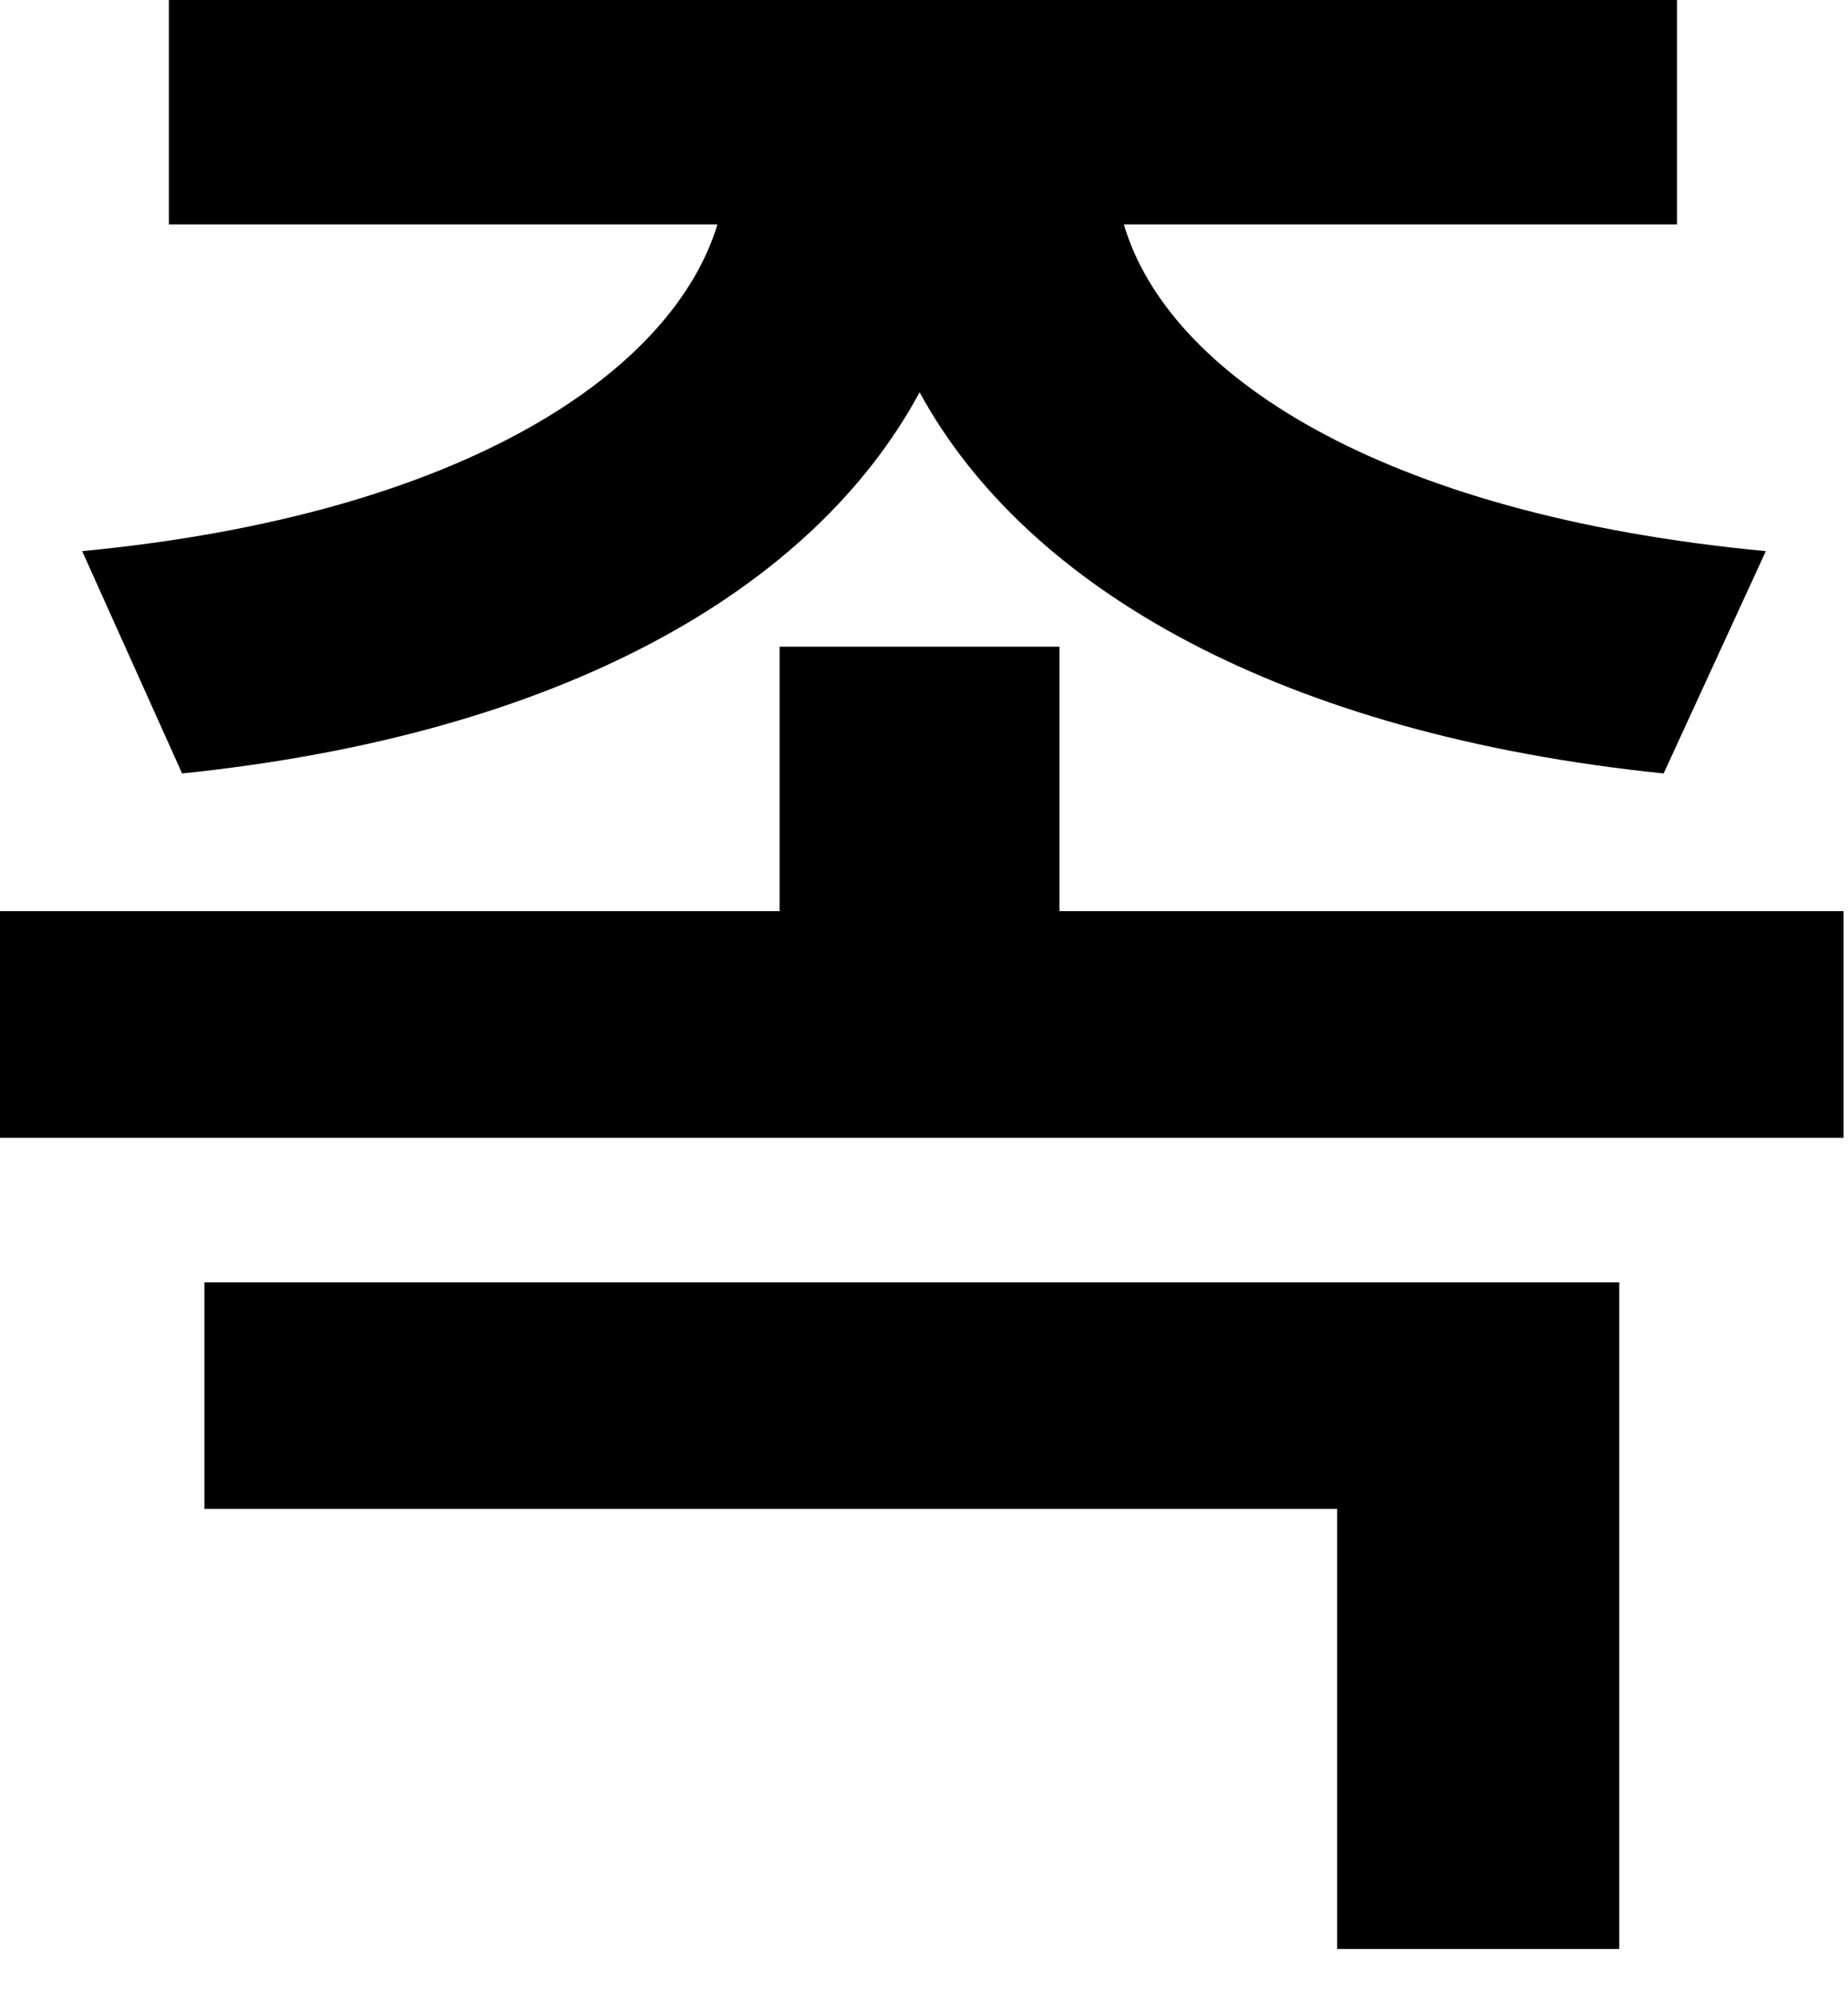
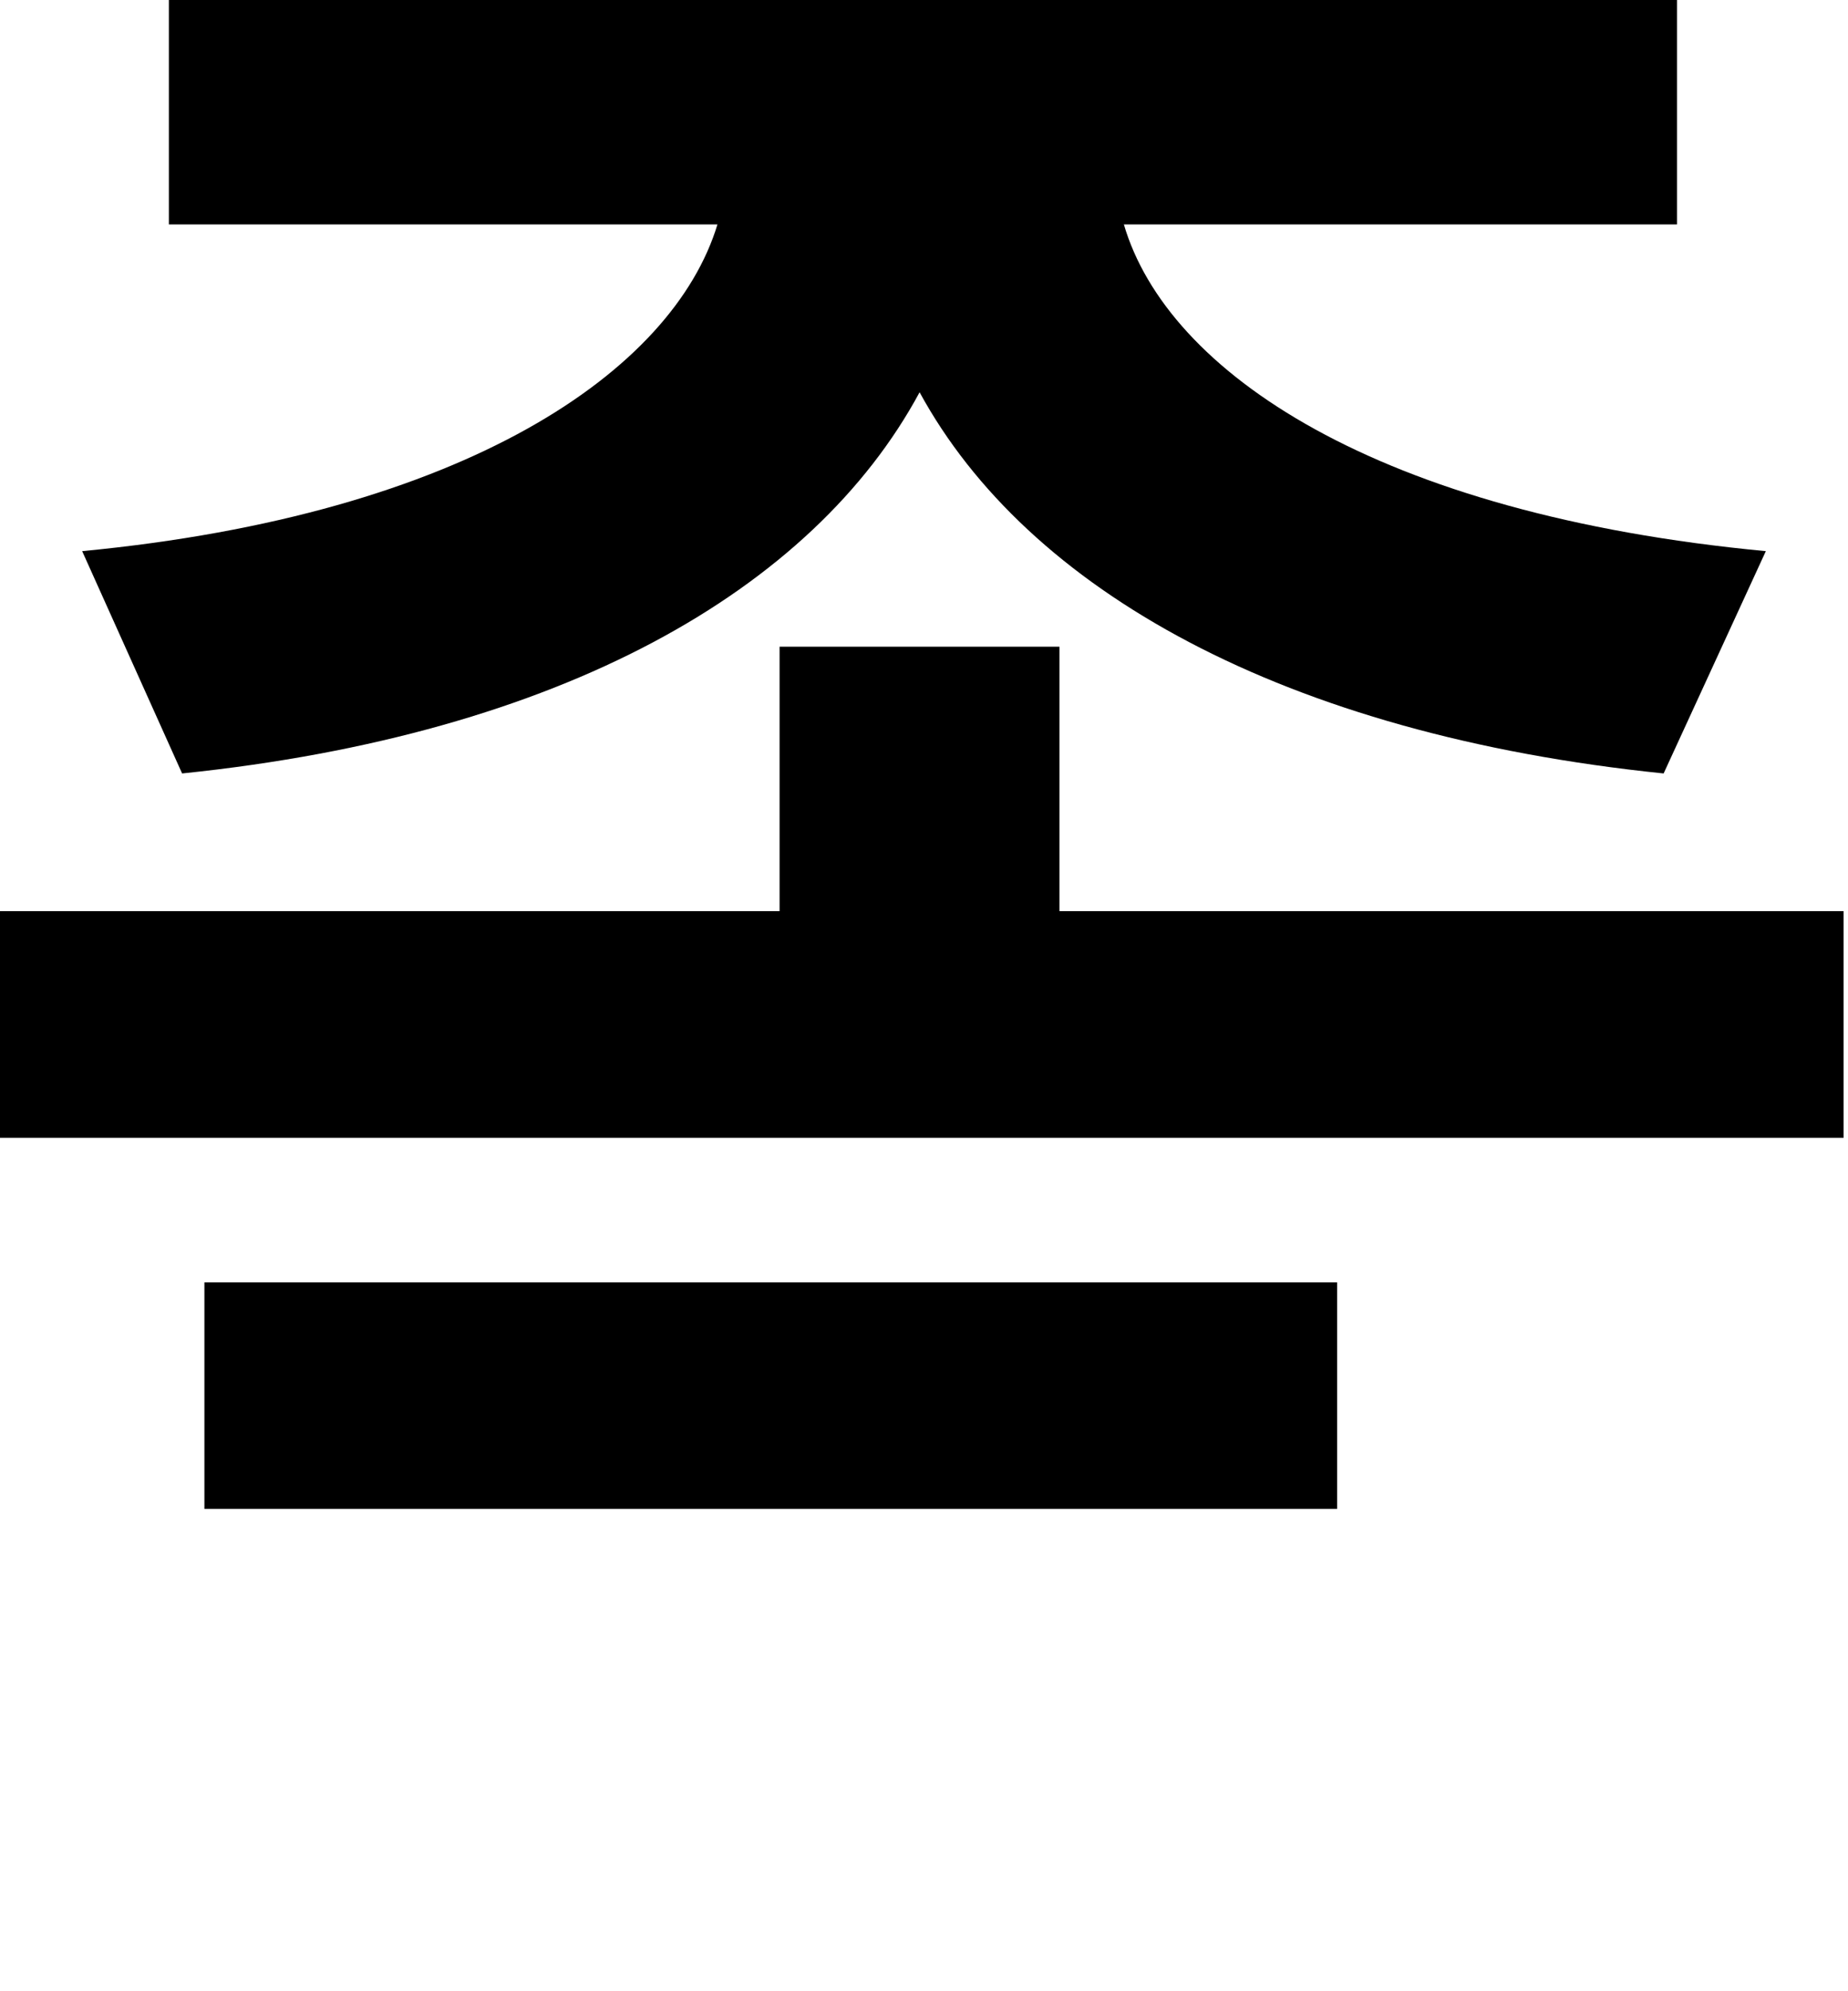
<svg xmlns="http://www.w3.org/2000/svg" fill="none" height="100%" overflow="visible" preserveAspectRatio="none" style="display: block;" viewBox="0 0 13 14" width="100%">
-   <path d="M11.797 0V1.578H7.906C8.211 2.617 9.688 3.617 12.422 3.875L11.703 5.438C9.031 5.164 7.227 4.148 6.469 2.758C5.719 4.148 3.945 5.164 1.281 5.438L0.578 3.875C3.273 3.617 4.734 2.609 5.047 1.578H1.188V0H11.797ZM0 8V6.406H5.484V4.547H7.453V6.406H12.969V8H0ZM1.438 10.609V9.016H11.391V13.703H9.406V10.609H1.438Z" fill="black" id="Vector" />
+   <path d="M11.797 0V1.578H7.906C8.211 2.617 9.688 3.617 12.422 3.875L11.703 5.438C9.031 5.164 7.227 4.148 6.469 2.758C5.719 4.148 3.945 5.164 1.281 5.438L0.578 3.875C3.273 3.617 4.734 2.609 5.047 1.578H1.188V0H11.797ZM0 8V6.406H5.484V4.547H7.453V6.406H12.969V8H0ZM1.438 10.609V9.016H11.391H9.406V10.609H1.438Z" fill="black" id="Vector" />
</svg>